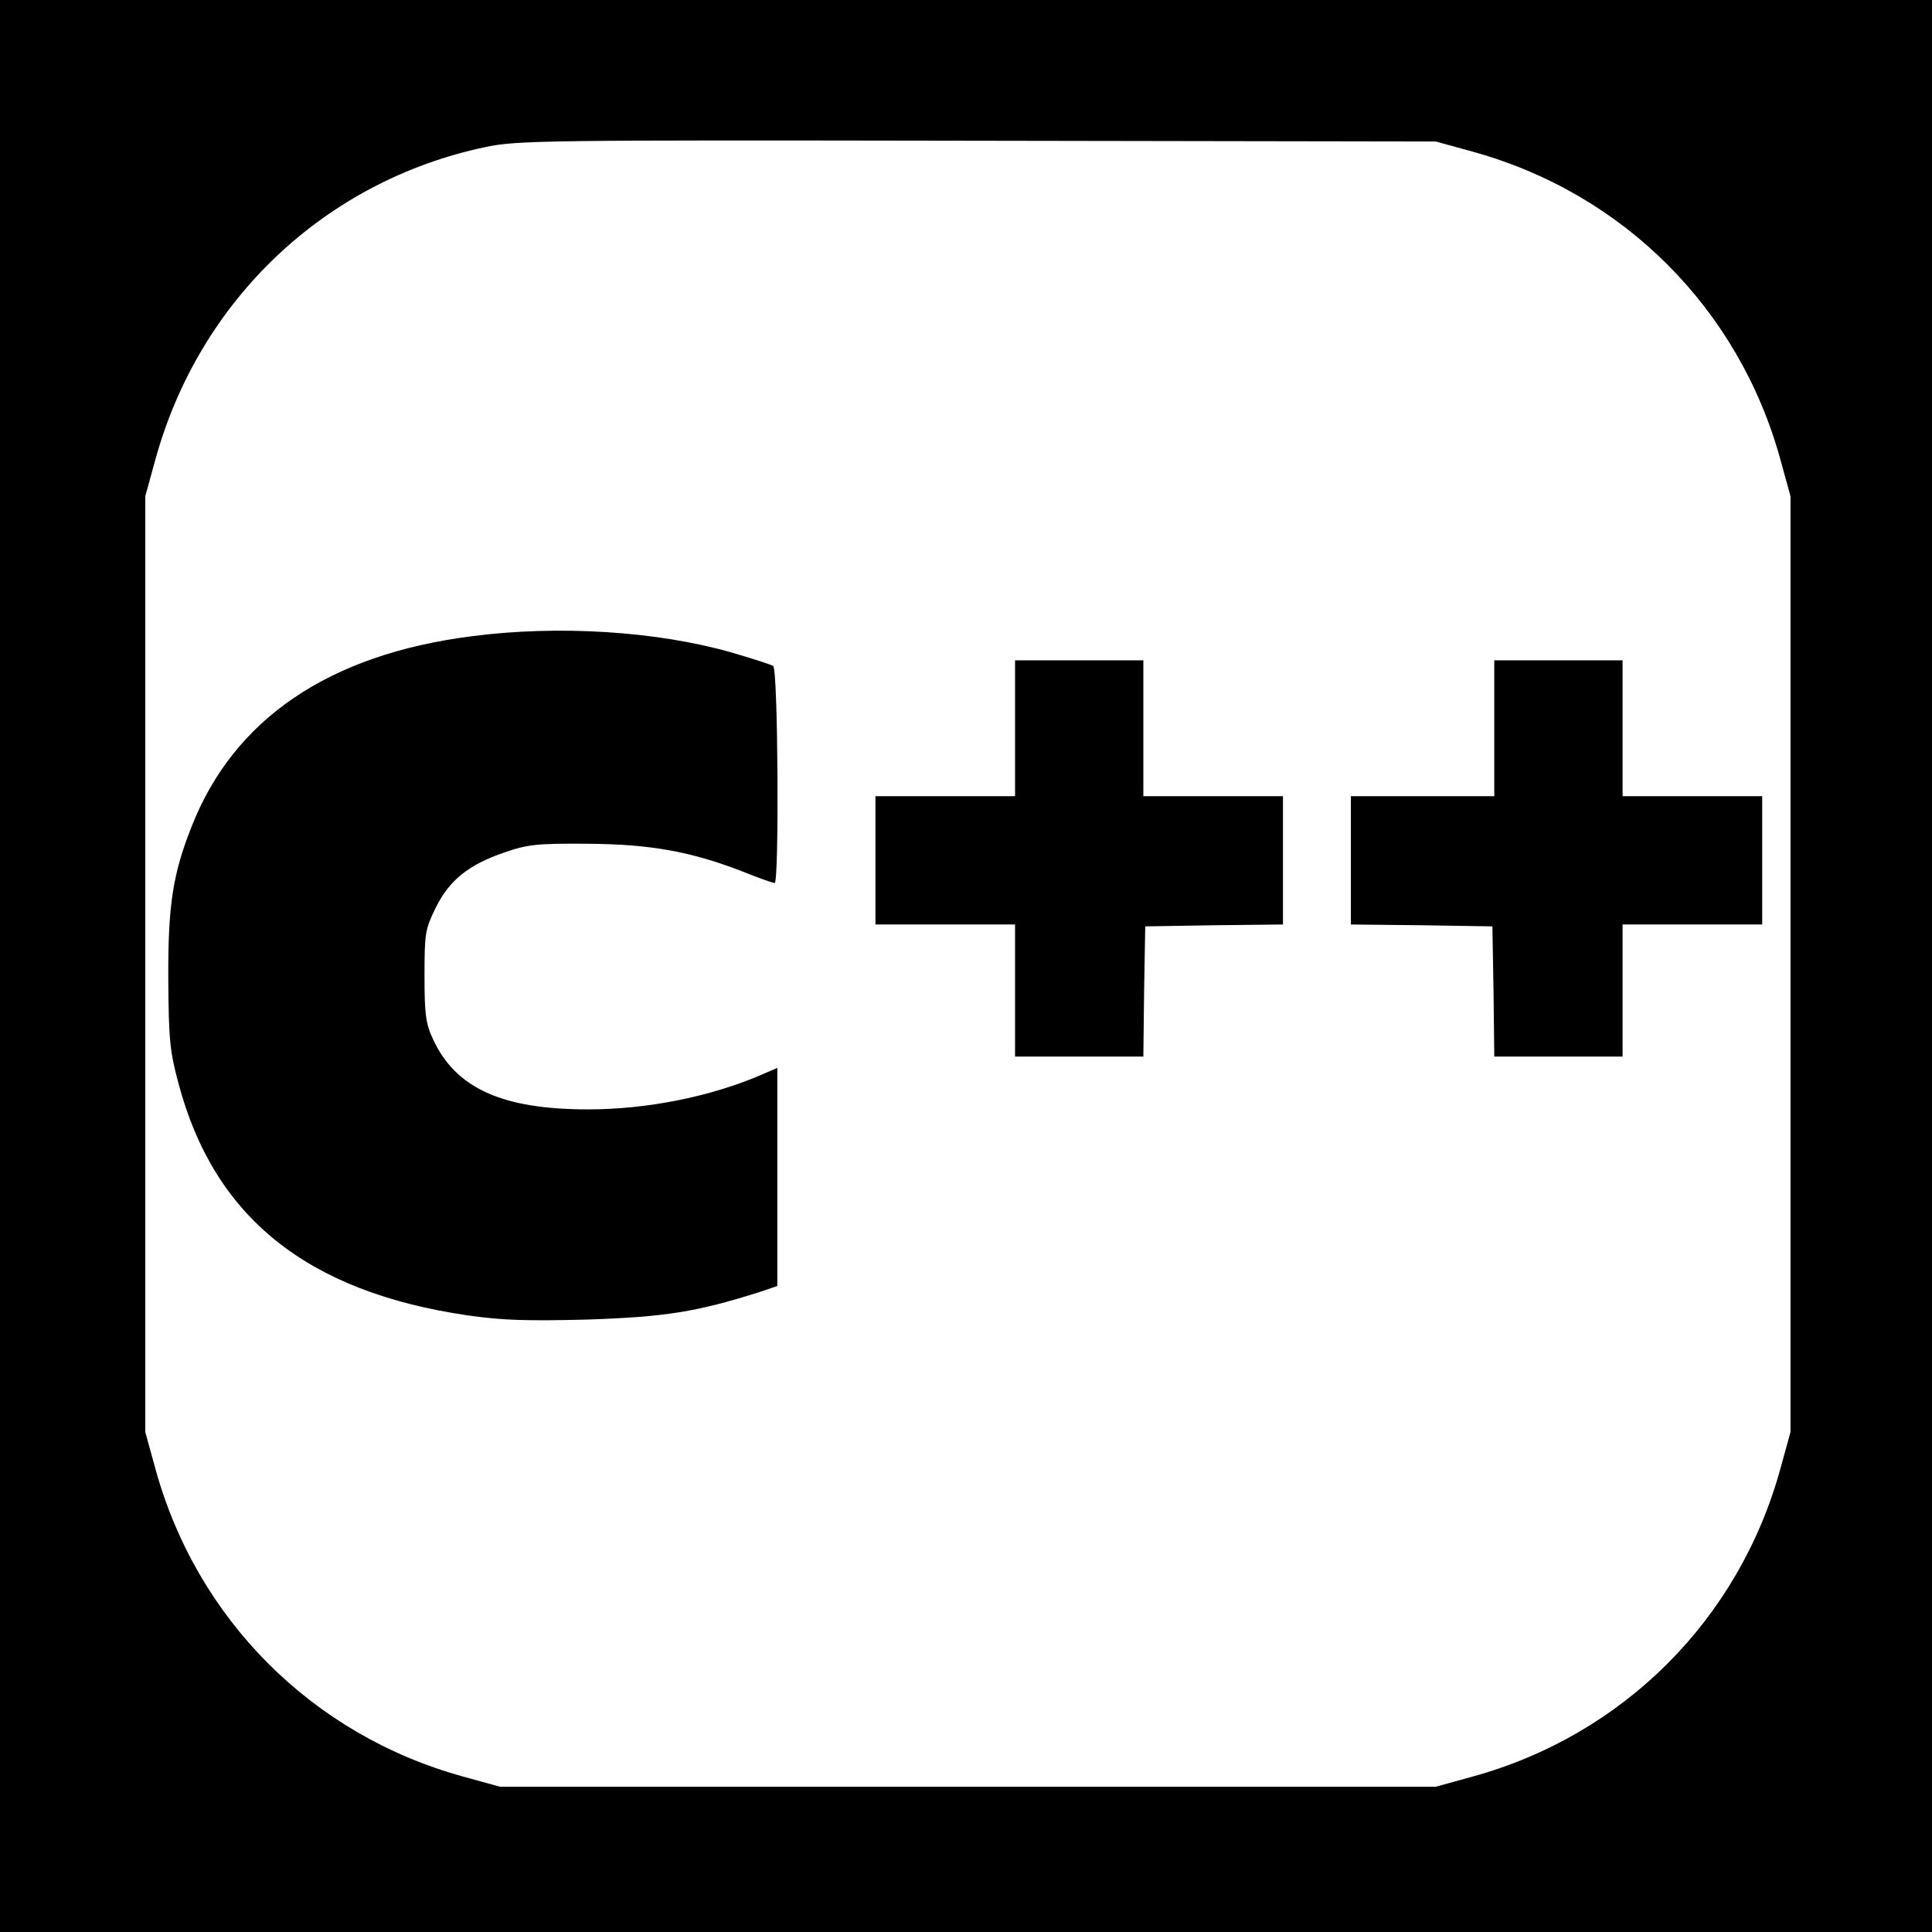
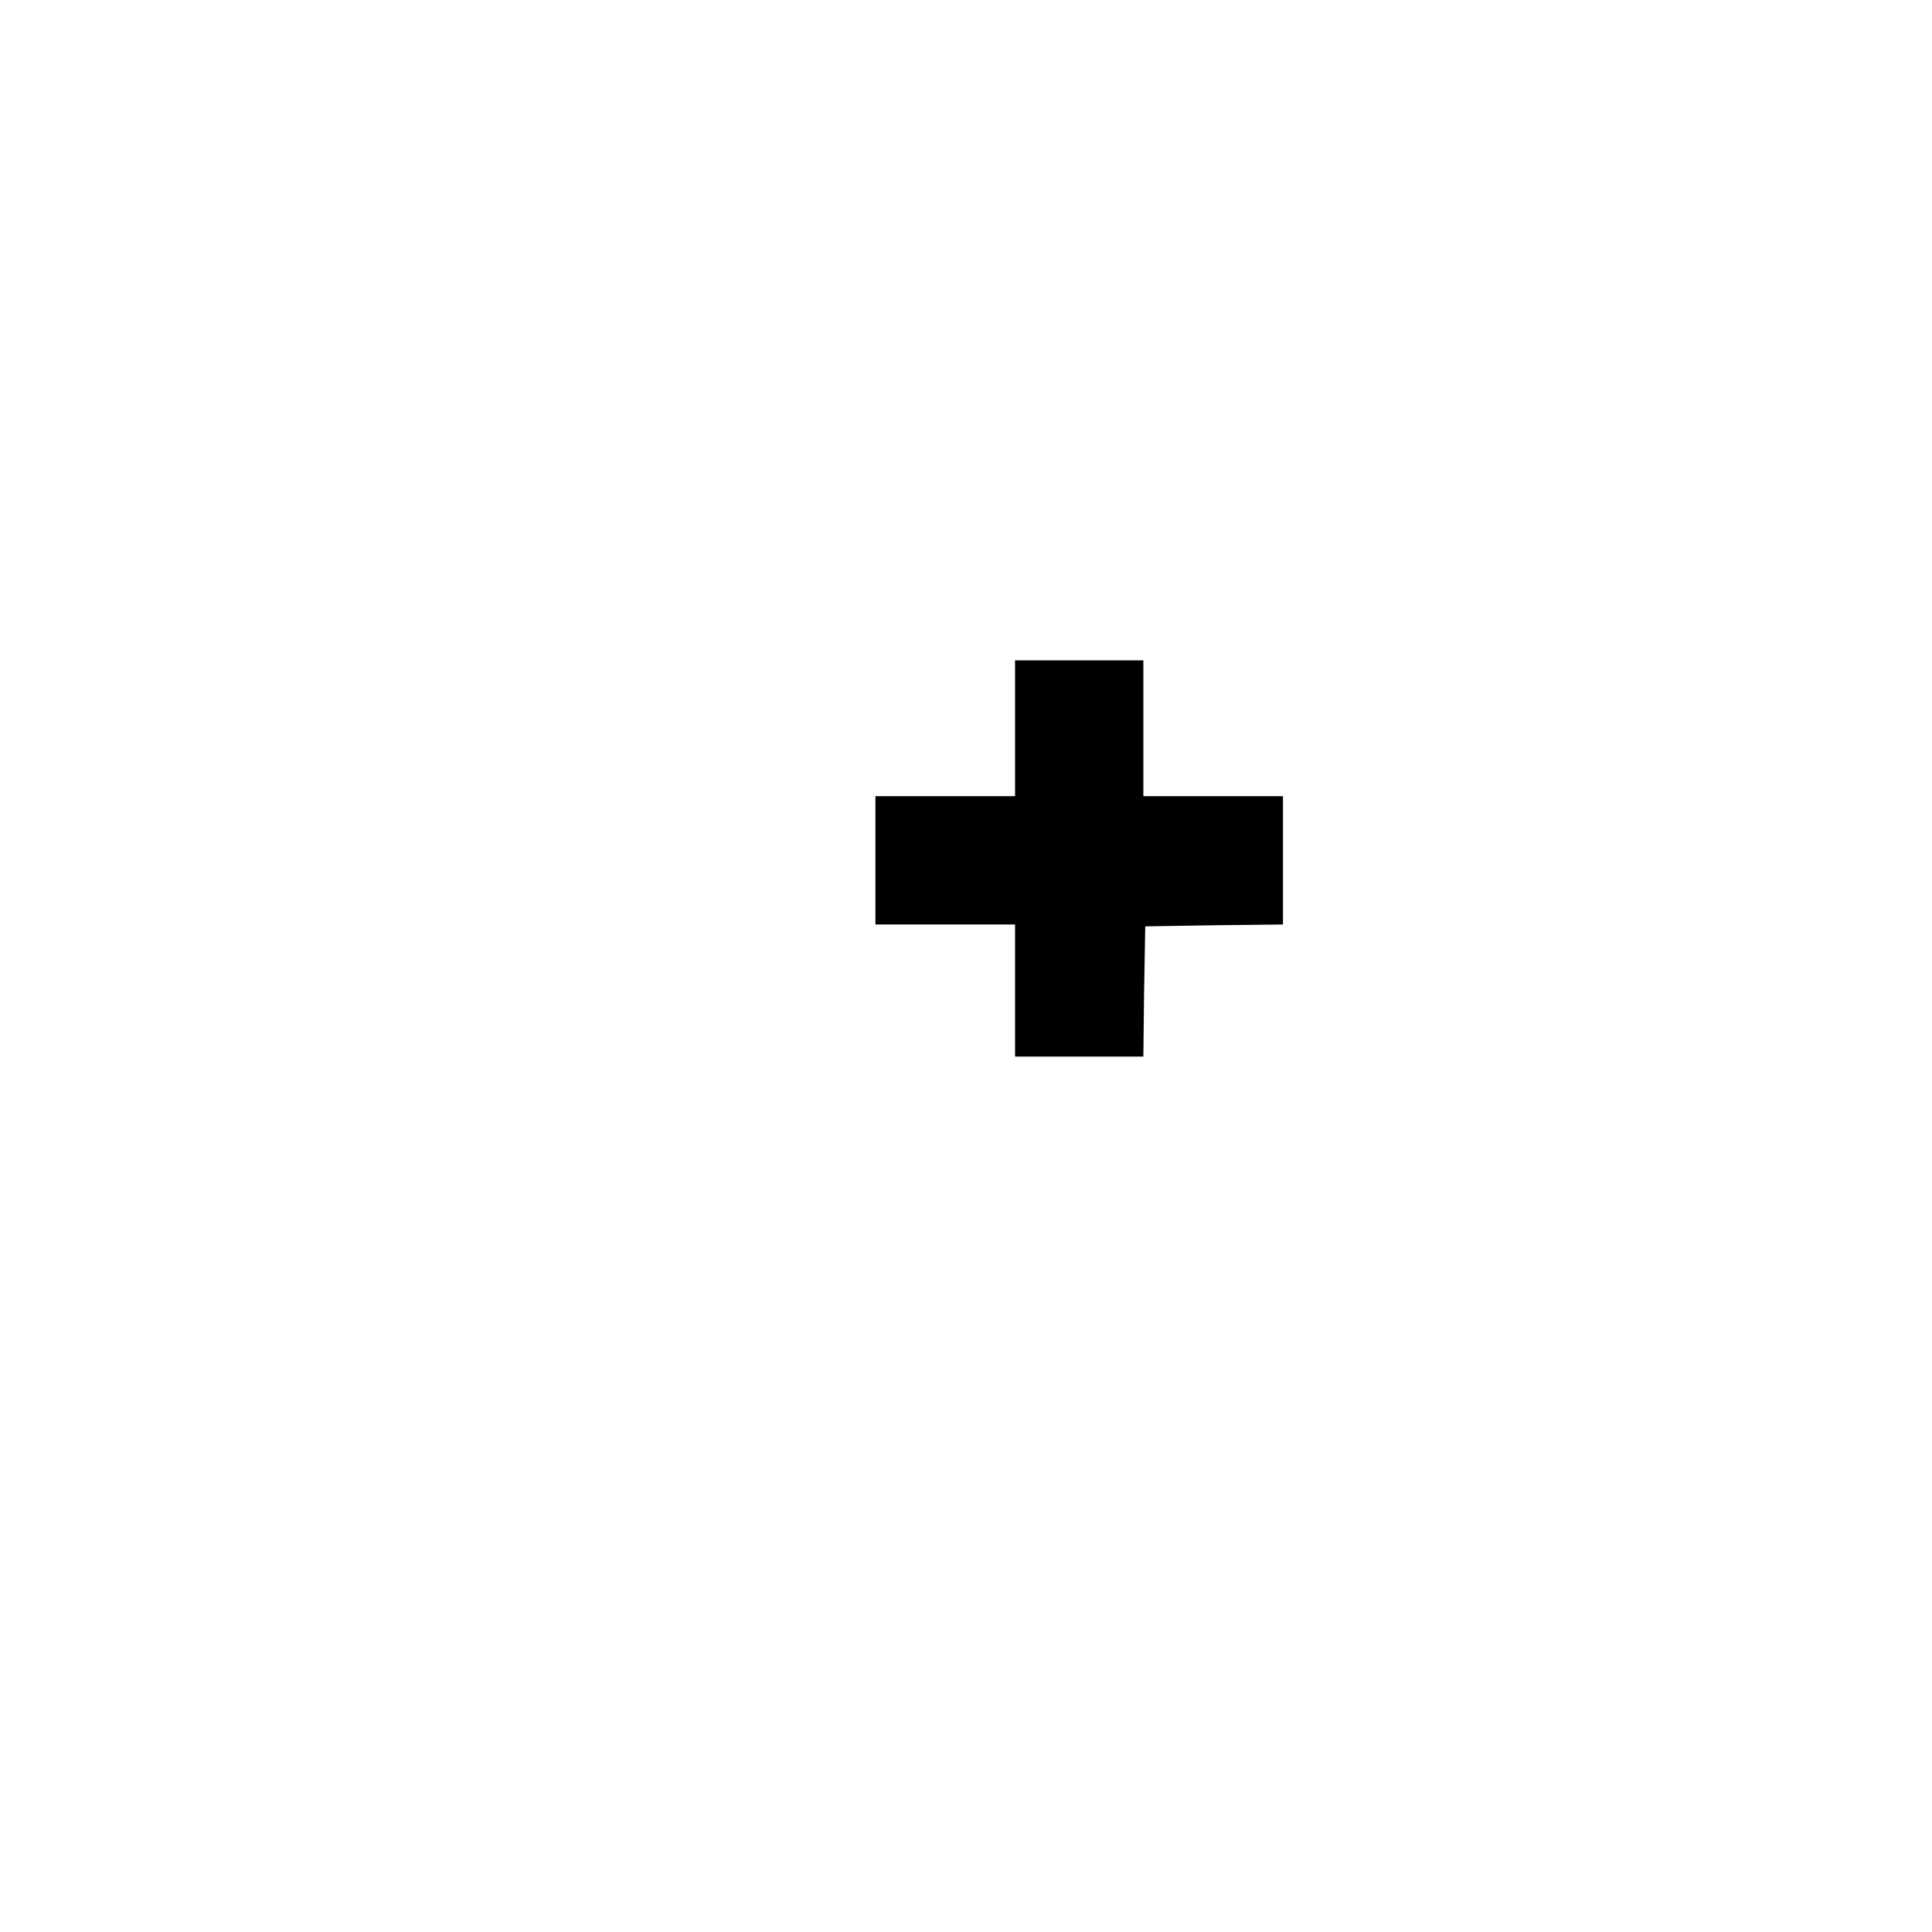
<svg xmlns="http://www.w3.org/2000/svg" version="1.0" width="512pt" height="512pt" viewBox="0 0 512 512" preserveAspectRatio="xMidYMid meet">
  <g transform="translate(0,512) scale(0.1,-0.1)" fill="#000000" stroke="none">
-     <path d="M0 2560 l0 -2560 2560 0 2560 0 0 2560 0 2560 -2560 0 -2560 0 0 -2560z m3903 2158 c399 -110 705 -416 815 -815 l27 -98 0 -1240 0 -1240 -27 -98 c-110 -399 -416 -705 -815 -815 l-98 -27 -1240 0 -1240 0 -98 27 c-399 110 -705 416 -815 815 l-27 98 0 1240 0 1240 27 98 c117 423 449 737 873 827 86 18 145 19 1305 17 l1215 -2 98 -27z" />
-     <path d="M1251 3434 c-379 -48 -631 -219 -743 -504 -50 -126 -63 -209 -62 -405 1 -159 4 -191 27 -276 94 -355 341 -553 767 -615 91 -13 156 -15 315 -11 209 7 290 20 458 73 l47 16 0 289 0 289 -37 -16 c-137 -60 -307 -94 -465 -94 -227 0 -350 56 -410 185 -20 43 -23 66 -23 170 0 113 2 123 30 180 36 73 88 114 182 146 60 21 86 24 218 23 167 -1 275 -20 414 -74 42 -17 79 -30 84 -30 12 0 9 568 -4 575 -6 4 -56 20 -111 36 -196 56 -457 73 -687 43z" />
    <path d="M2690 3190 l0 -180 -185 0 -185 0 0 -170 0 -170 185 0 185 0 0 -175 0 -175 170 0 170 0 2 173 3 172 183 3 182 2 0 170 0 170 -185 0 -185 0 0 180 0 180 -170 0 -170 0 0 -180z" />
-     <path d="M3960 3190 l0 -180 -190 0 -190 0 0 -170 0 -170 188 -2 187 -3 3 -172 2 -173 170 0 170 0 0 175 0 175 185 0 185 0 0 170 0 170 -185 0 -185 0 0 180 0 180 -170 0 -170 0 0 -180z" />
  </g>
</svg>